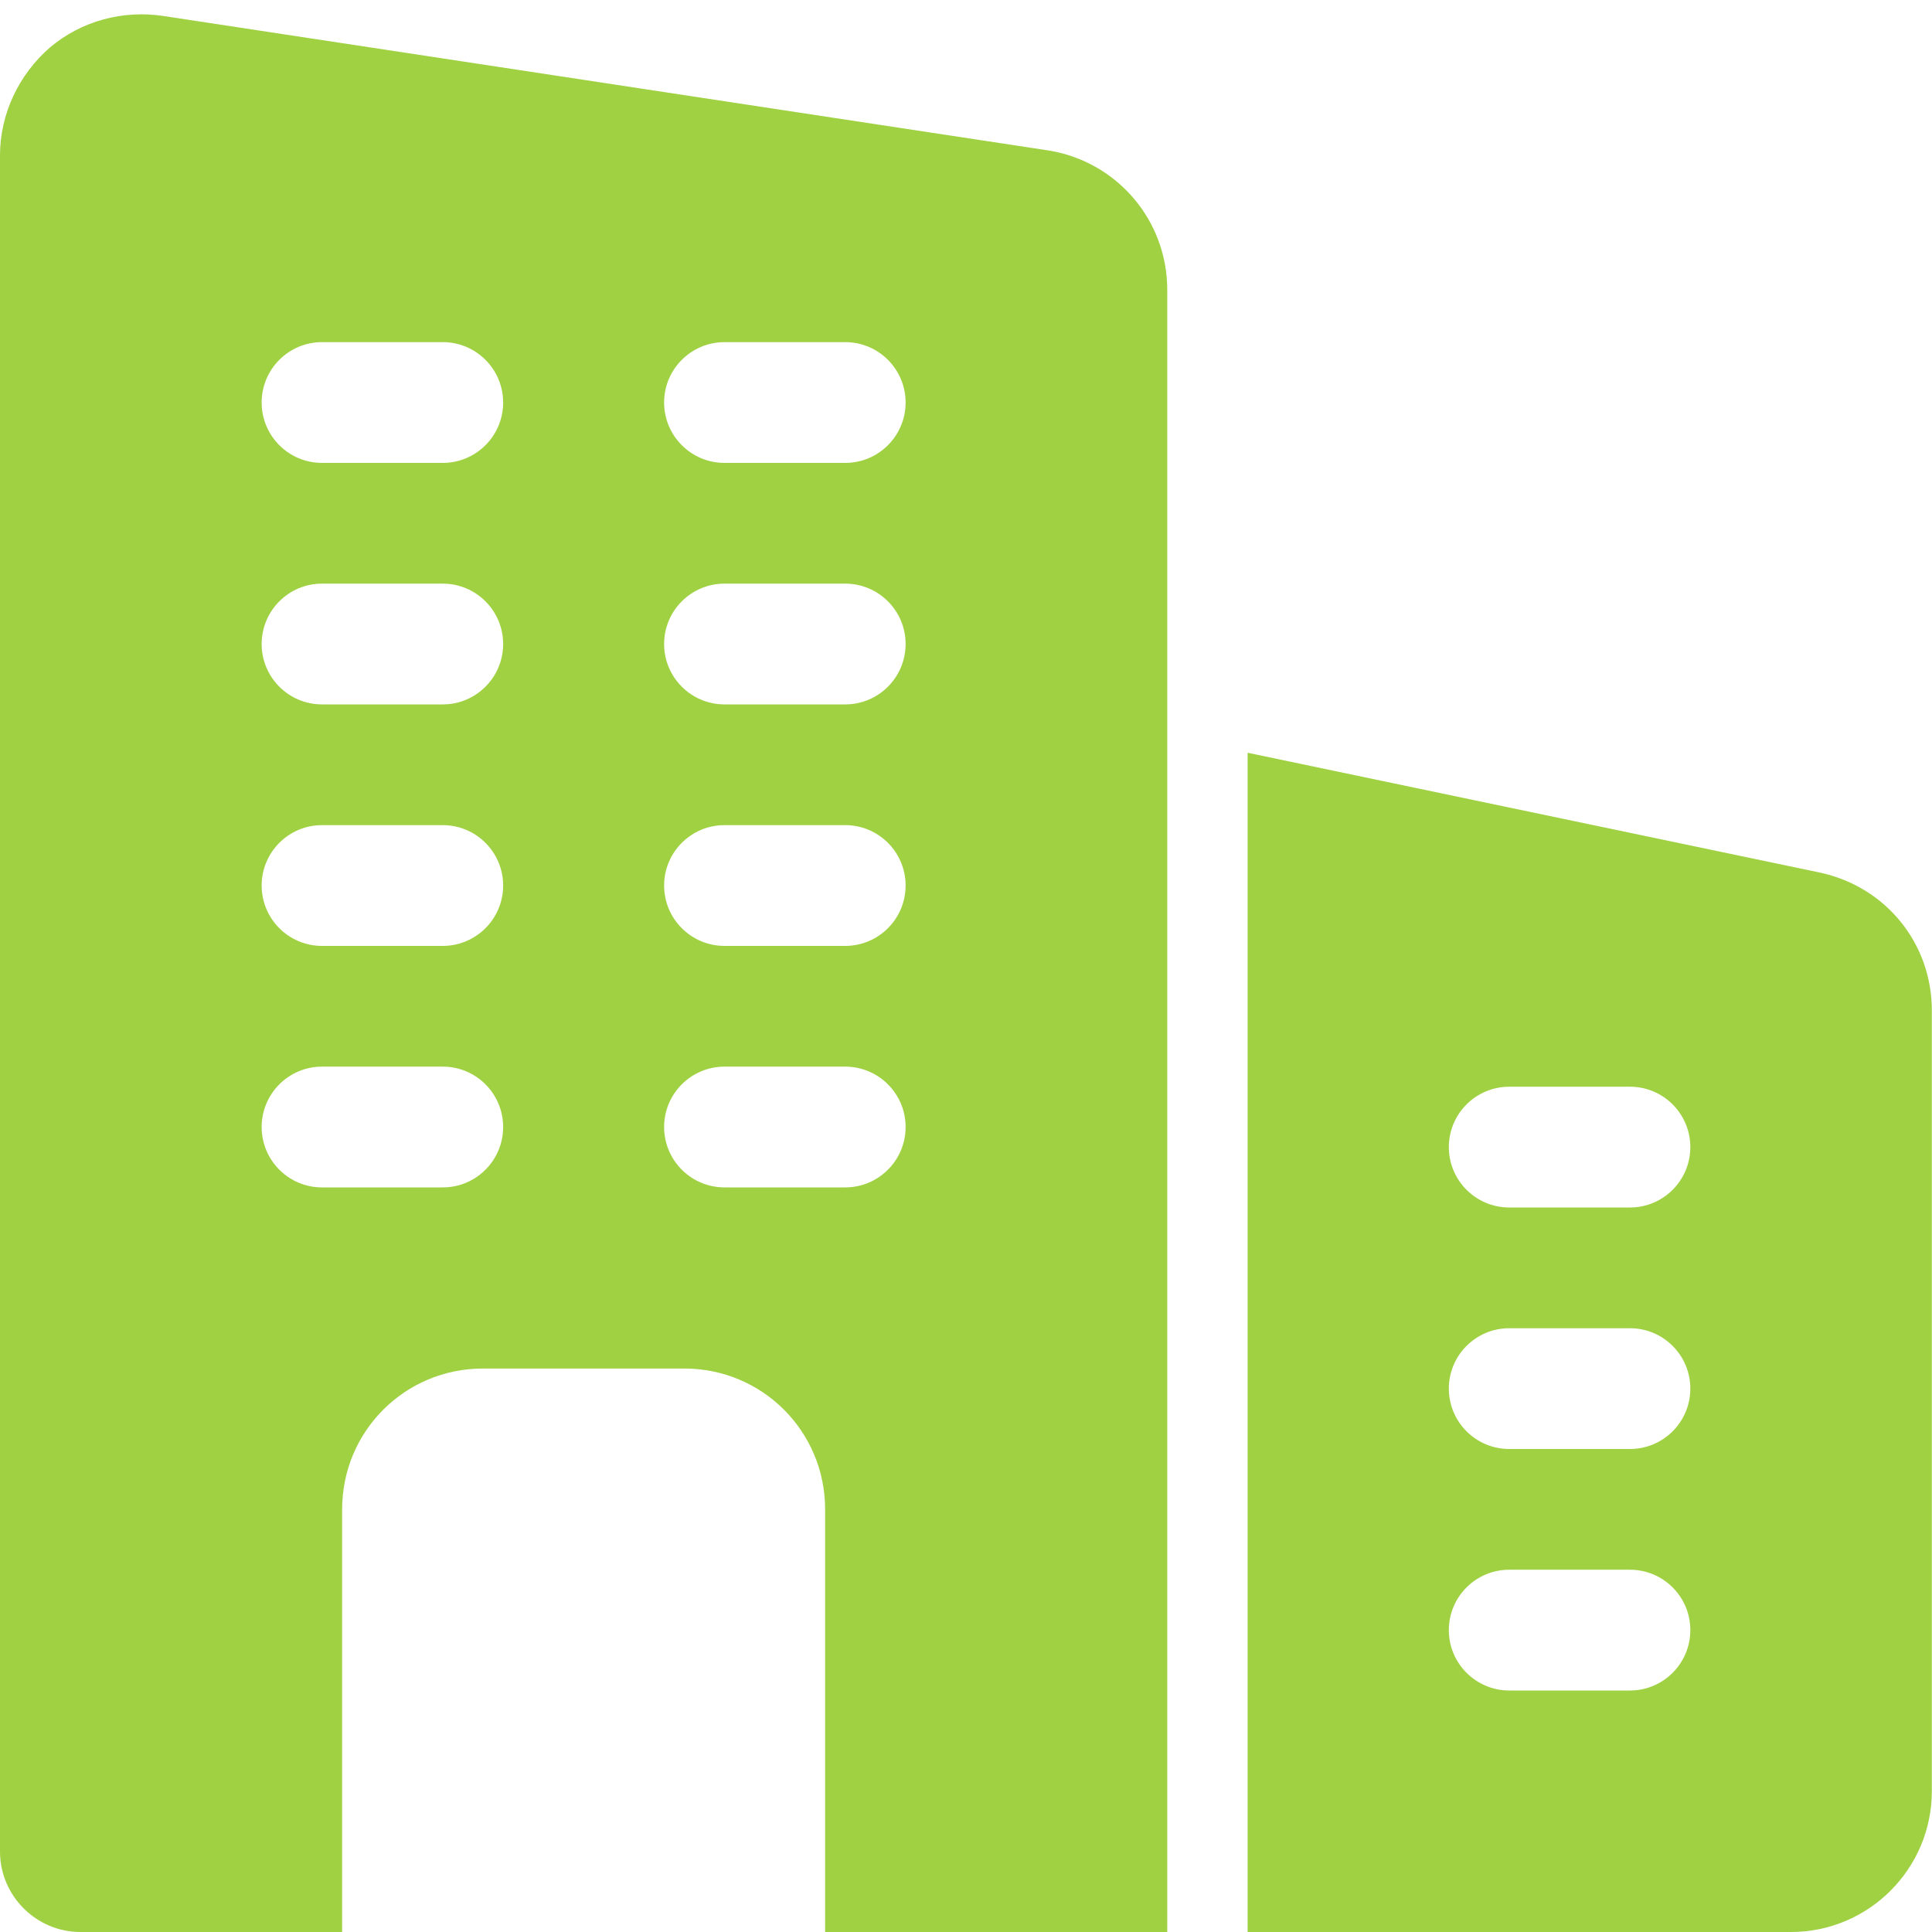
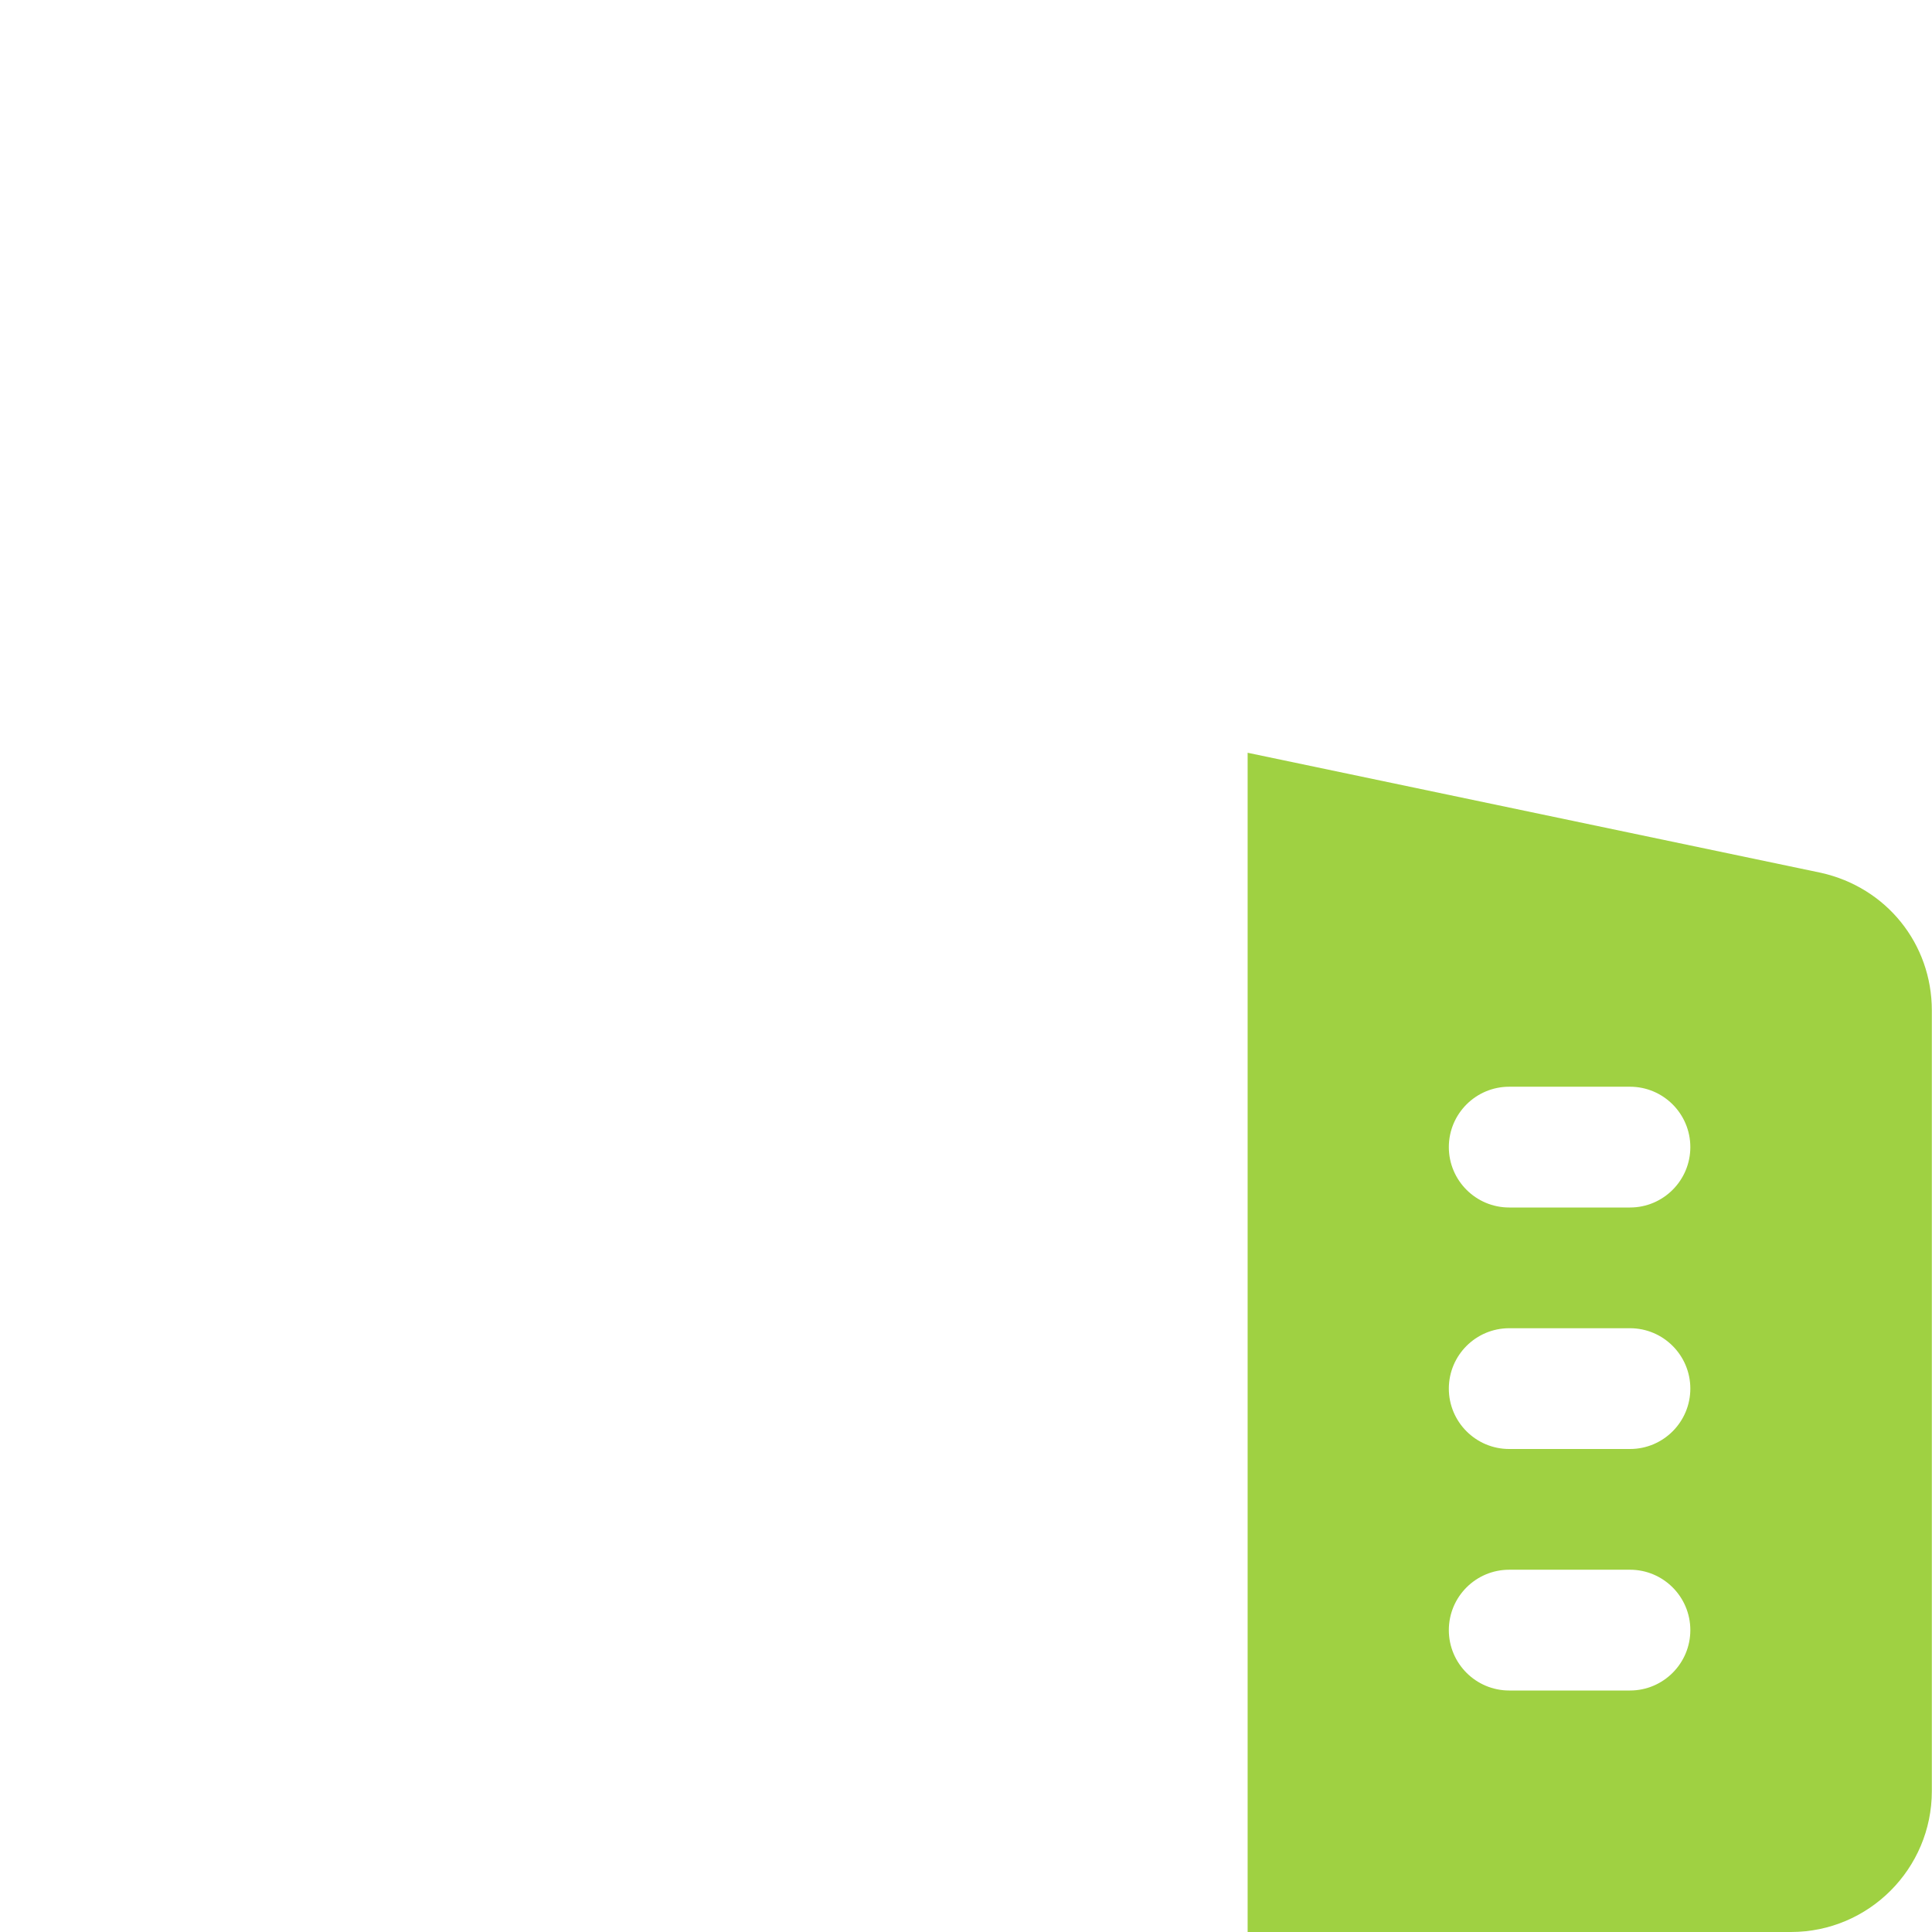
<svg xmlns="http://www.w3.org/2000/svg" width="35" height="35" viewBox="0 0 35 35" fill="none">
-   <path d="M19.002 2.727L2.975 0.292C2.231 0.175 1.473 0.379 0.904 0.861C0.335 1.356 0 2.071 0 2.815V33.542C0 34.344 0.656 35 1.458 35H6.198V27.344C6.198 25.929 7.335 24.792 8.75 24.792H12.396C13.81 24.792 14.948 25.929 14.948 27.344V35H21.146V5.25C21.146 3.996 20.242 2.931 19.002 2.727ZM8.021 21.511H5.833C5.23 21.511 4.74 21.021 4.74 20.417C4.74 19.813 5.23 19.323 5.833 19.323H8.021C8.625 19.323 9.115 19.813 9.115 20.417C9.115 21.021 8.625 21.511 8.021 21.511ZM8.021 17.136H5.833C5.23 17.136 4.74 16.646 4.74 16.042C4.74 15.438 5.23 14.948 5.833 14.948H8.021C8.625 14.948 9.115 15.438 9.115 16.042C9.115 16.646 8.625 17.136 8.021 17.136ZM8.021 12.761H5.833C5.23 12.761 4.74 12.271 4.74 11.667C4.74 11.063 5.23 10.573 5.833 10.573H8.021C8.625 10.573 9.115 11.063 9.115 11.667C9.115 12.271 8.625 12.761 8.021 12.761ZM8.021 8.386H5.833C5.23 8.386 4.74 7.896 4.74 7.292C4.74 6.688 5.23 6.198 5.833 6.198H8.021C8.625 6.198 9.115 6.688 9.115 7.292C9.115 7.896 8.625 8.386 8.021 8.386ZM15.312 21.511H13.125C12.521 21.511 12.031 21.021 12.031 20.417C12.031 19.813 12.521 19.323 13.125 19.323H15.312C15.916 19.323 16.406 19.813 16.406 20.417C16.406 21.021 15.916 21.511 15.312 21.511ZM15.312 17.136H13.125C12.521 17.136 12.031 16.646 12.031 16.042C12.031 15.438 12.521 14.948 13.125 14.948H15.312C15.916 14.948 16.406 15.438 16.406 16.042C16.406 16.646 15.916 17.136 15.312 17.136ZM15.312 12.761H13.125C12.521 12.761 12.031 12.271 12.031 11.667C12.031 11.063 12.521 10.573 13.125 10.573H15.312C15.916 10.573 16.406 11.063 16.406 11.667C16.406 12.271 15.916 12.761 15.312 12.761ZM15.312 8.386H13.125C12.521 8.386 12.031 7.896 12.031 7.292C12.031 6.688 12.521 6.198 13.125 6.198H15.312C15.916 6.198 16.406 6.688 16.406 7.292C16.406 7.896 15.916 8.386 15.312 8.386Z" fill="#9FD142" />
  <path d="M32.985 15.811L22.602 13.637V35H32.445C33.853 35 34.997 33.855 34.997 32.448V18.305C34.997 17.1 34.176 16.075 32.985 15.811ZM29.529 30.625H27.341C26.737 30.625 26.247 30.135 26.247 29.531C26.247 28.927 26.737 28.437 27.341 28.437H29.529C30.132 28.437 30.622 28.927 30.622 29.531C30.622 30.135 30.132 30.625 29.529 30.625ZM29.529 26.25H27.341C26.737 26.25 26.247 25.76 26.247 25.156C26.247 24.552 26.737 24.062 27.341 24.062H29.529C30.132 24.062 30.622 24.552 30.622 25.156C30.622 25.76 30.132 26.25 29.529 26.25ZM29.529 21.875H27.341C26.737 21.875 26.247 21.385 26.247 20.781C26.247 20.177 26.737 19.687 27.341 19.687H29.529C30.132 19.687 30.622 20.177 30.622 20.781C30.622 21.385 30.132 21.875 29.529 21.875Z" fill="#9FD142" />
</svg>